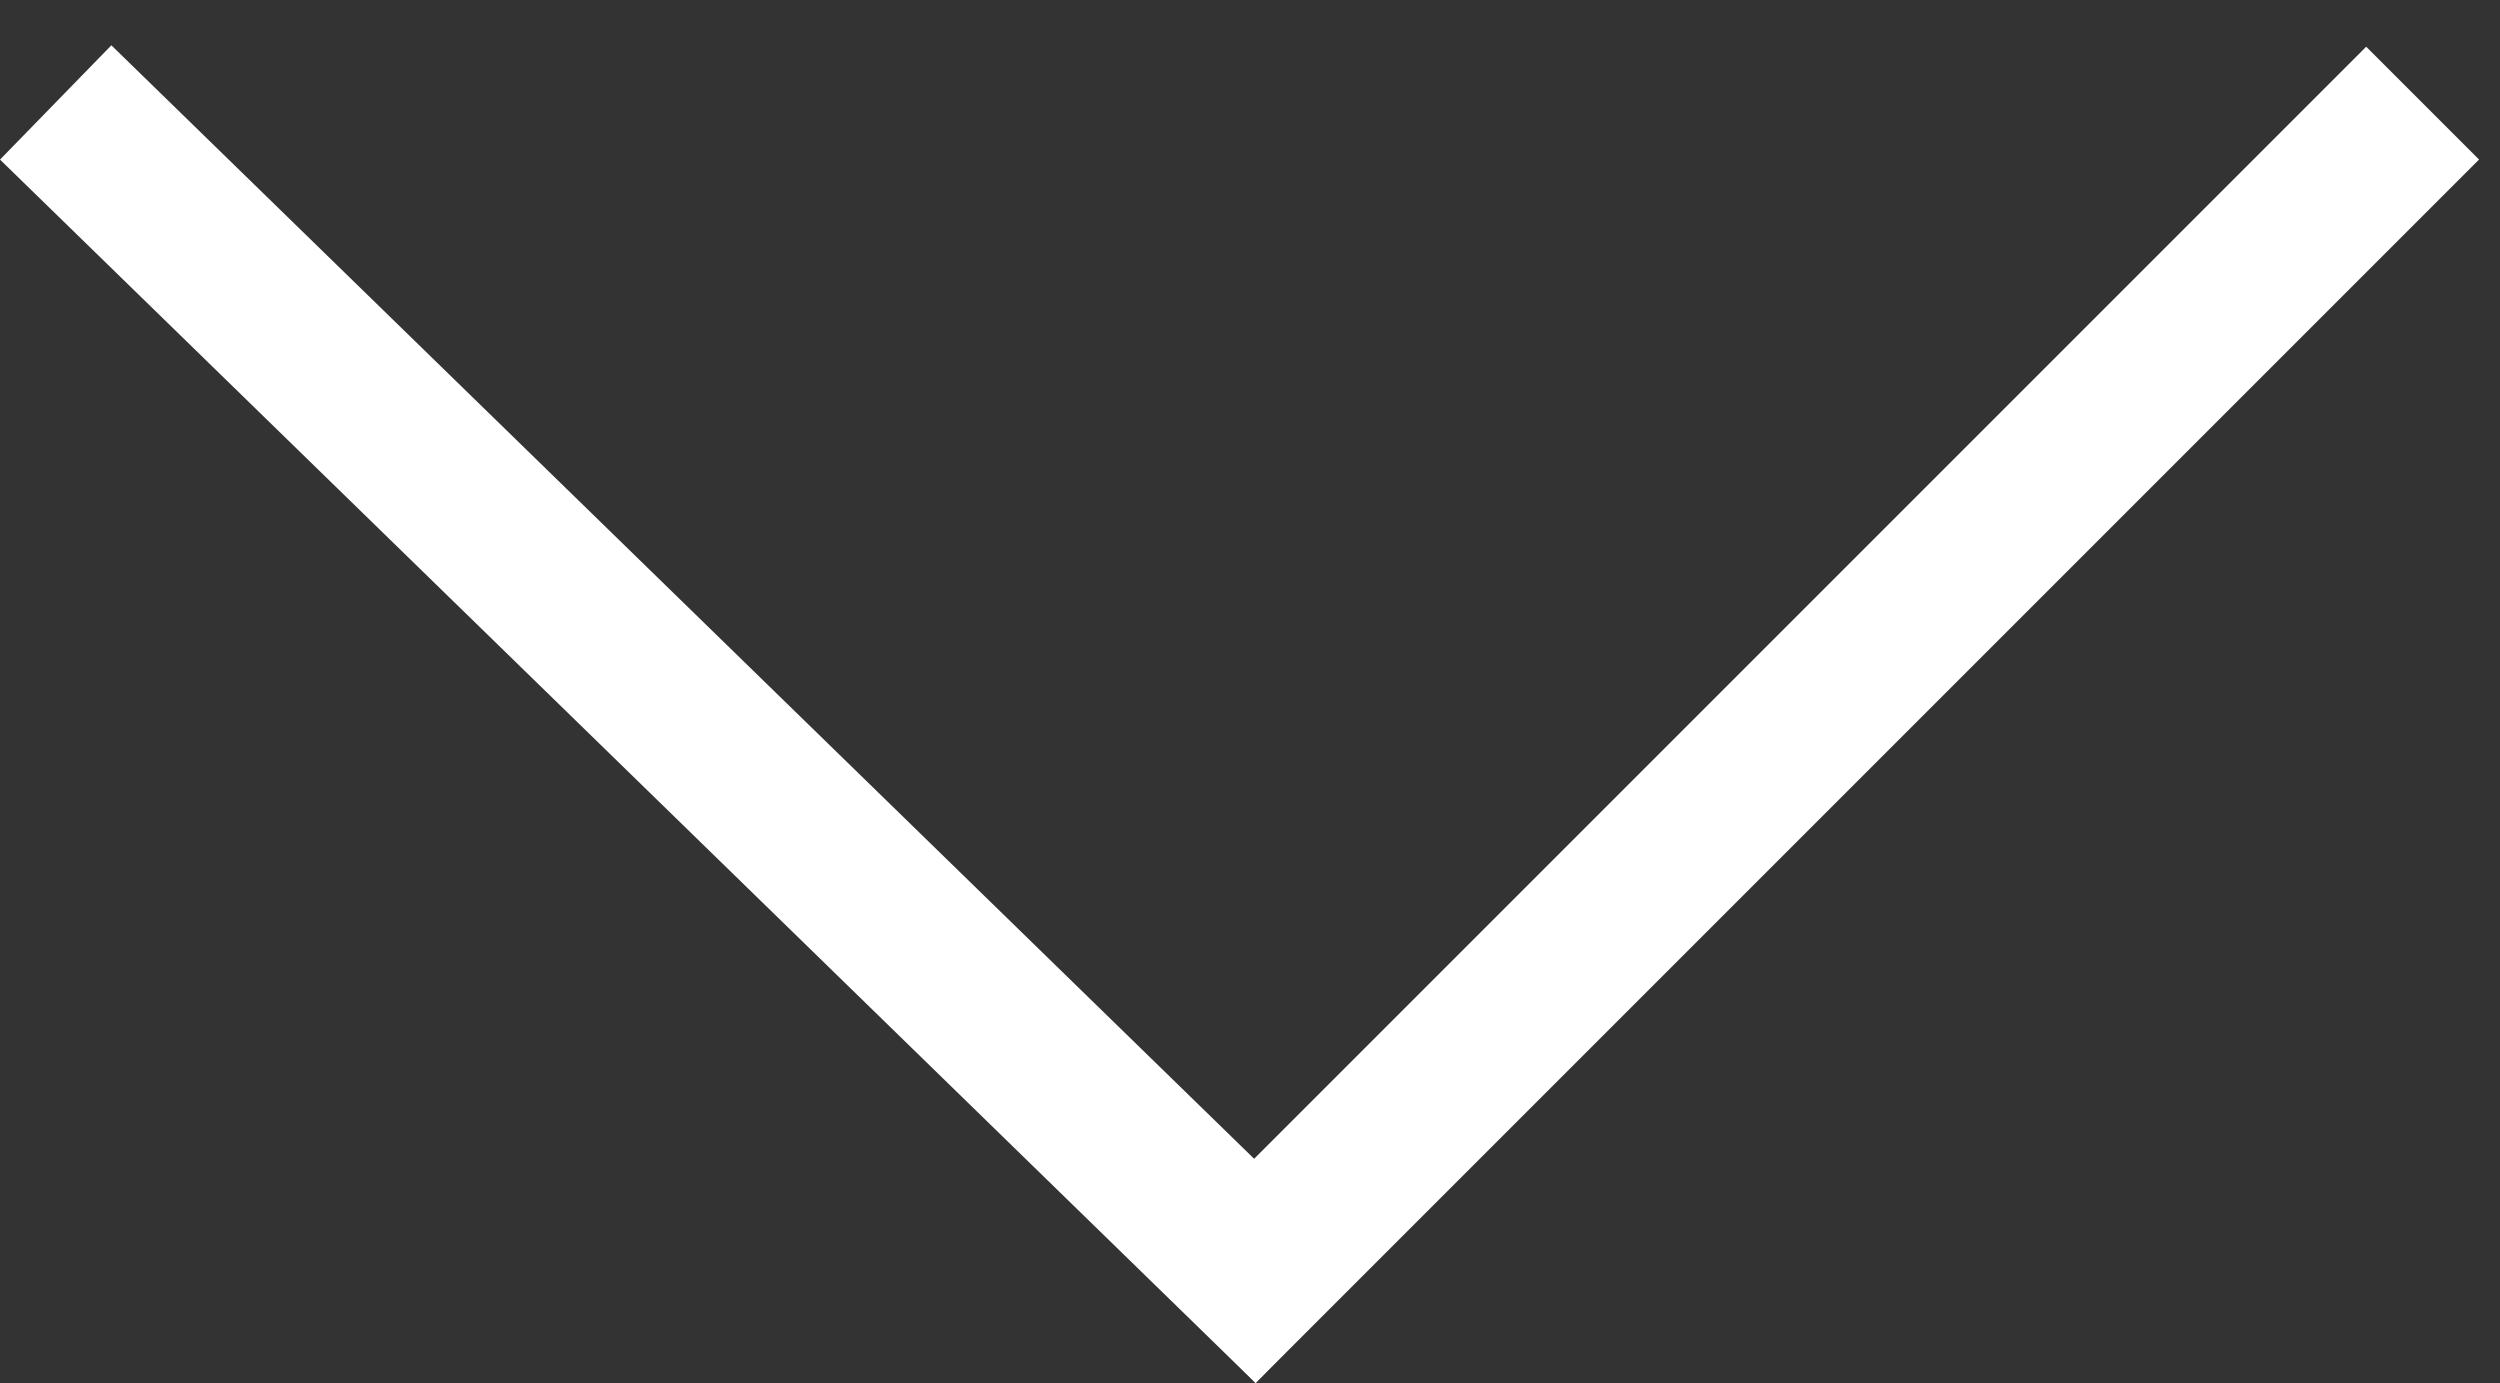
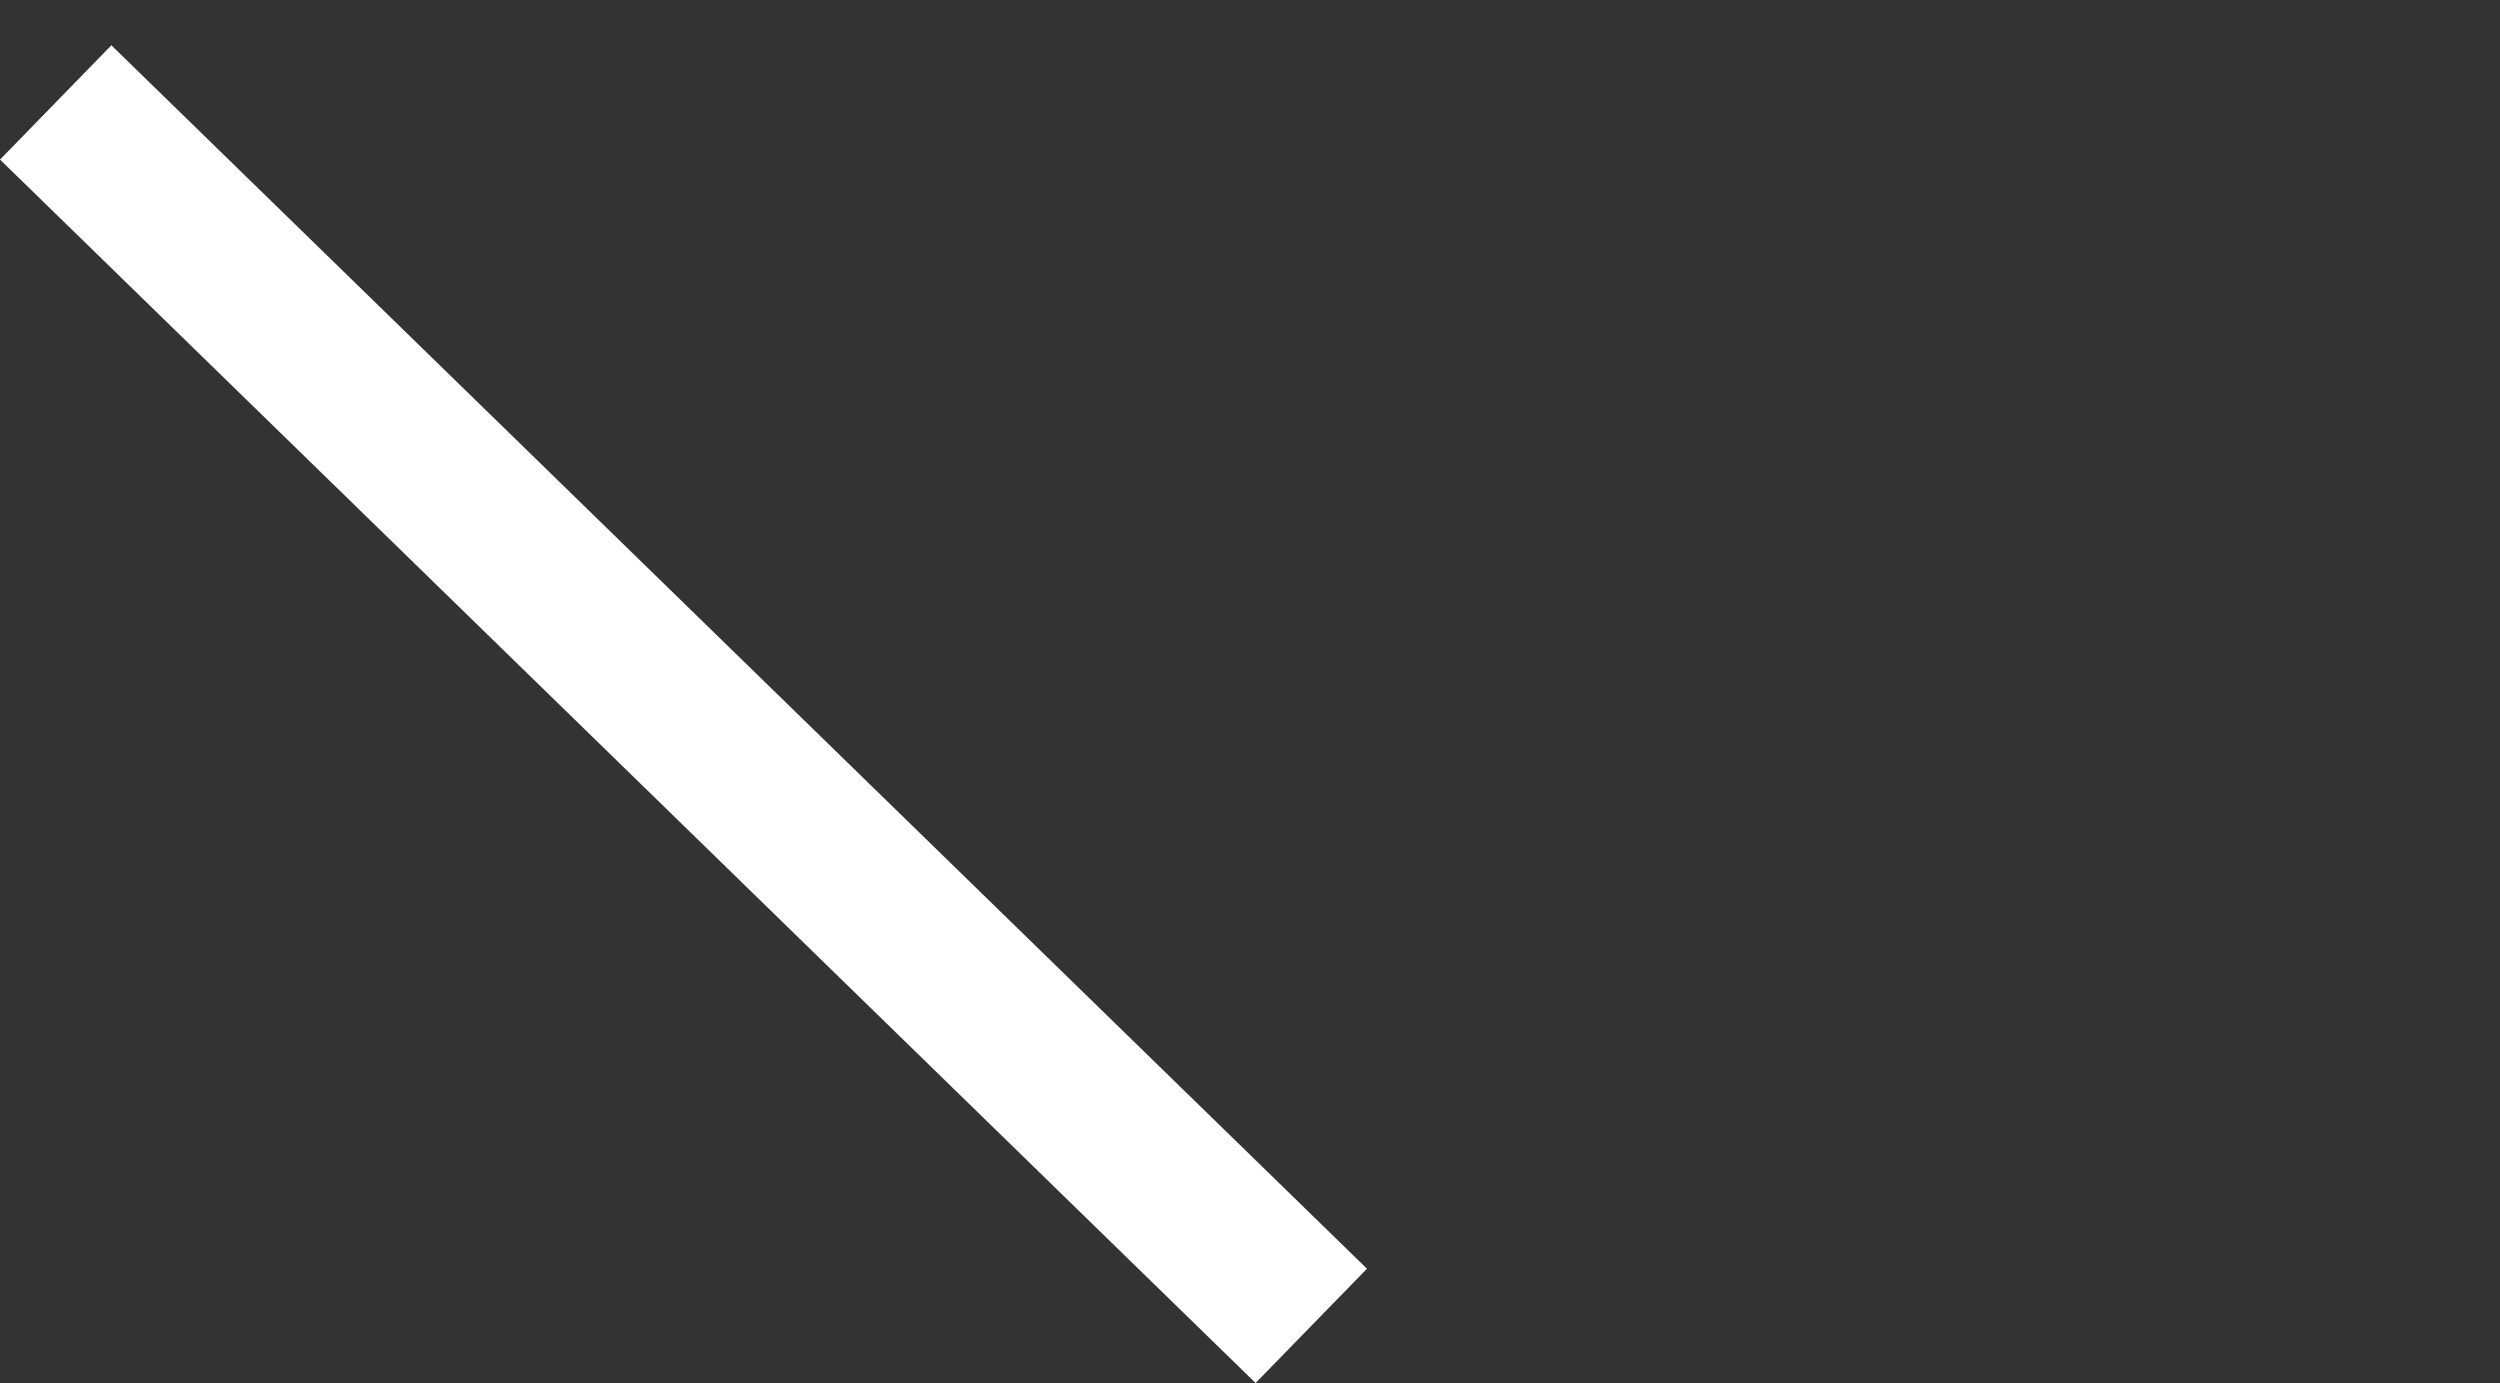
<svg xmlns="http://www.w3.org/2000/svg" width="47" height="26" viewBox="0 0 47 26" fill="none">
  <rect x="0" y="0" width="47" height="26" fill="#333333" stroke="none" />
  <line x1="1.047" y1="1.926" x2="24.652" y2="24.926" stroke="white" stroke-width="3" />
-   <line x1="22.545" y1="24.939" x2="45.545" y2="1.939" stroke="white" stroke-width="3" />
</svg>